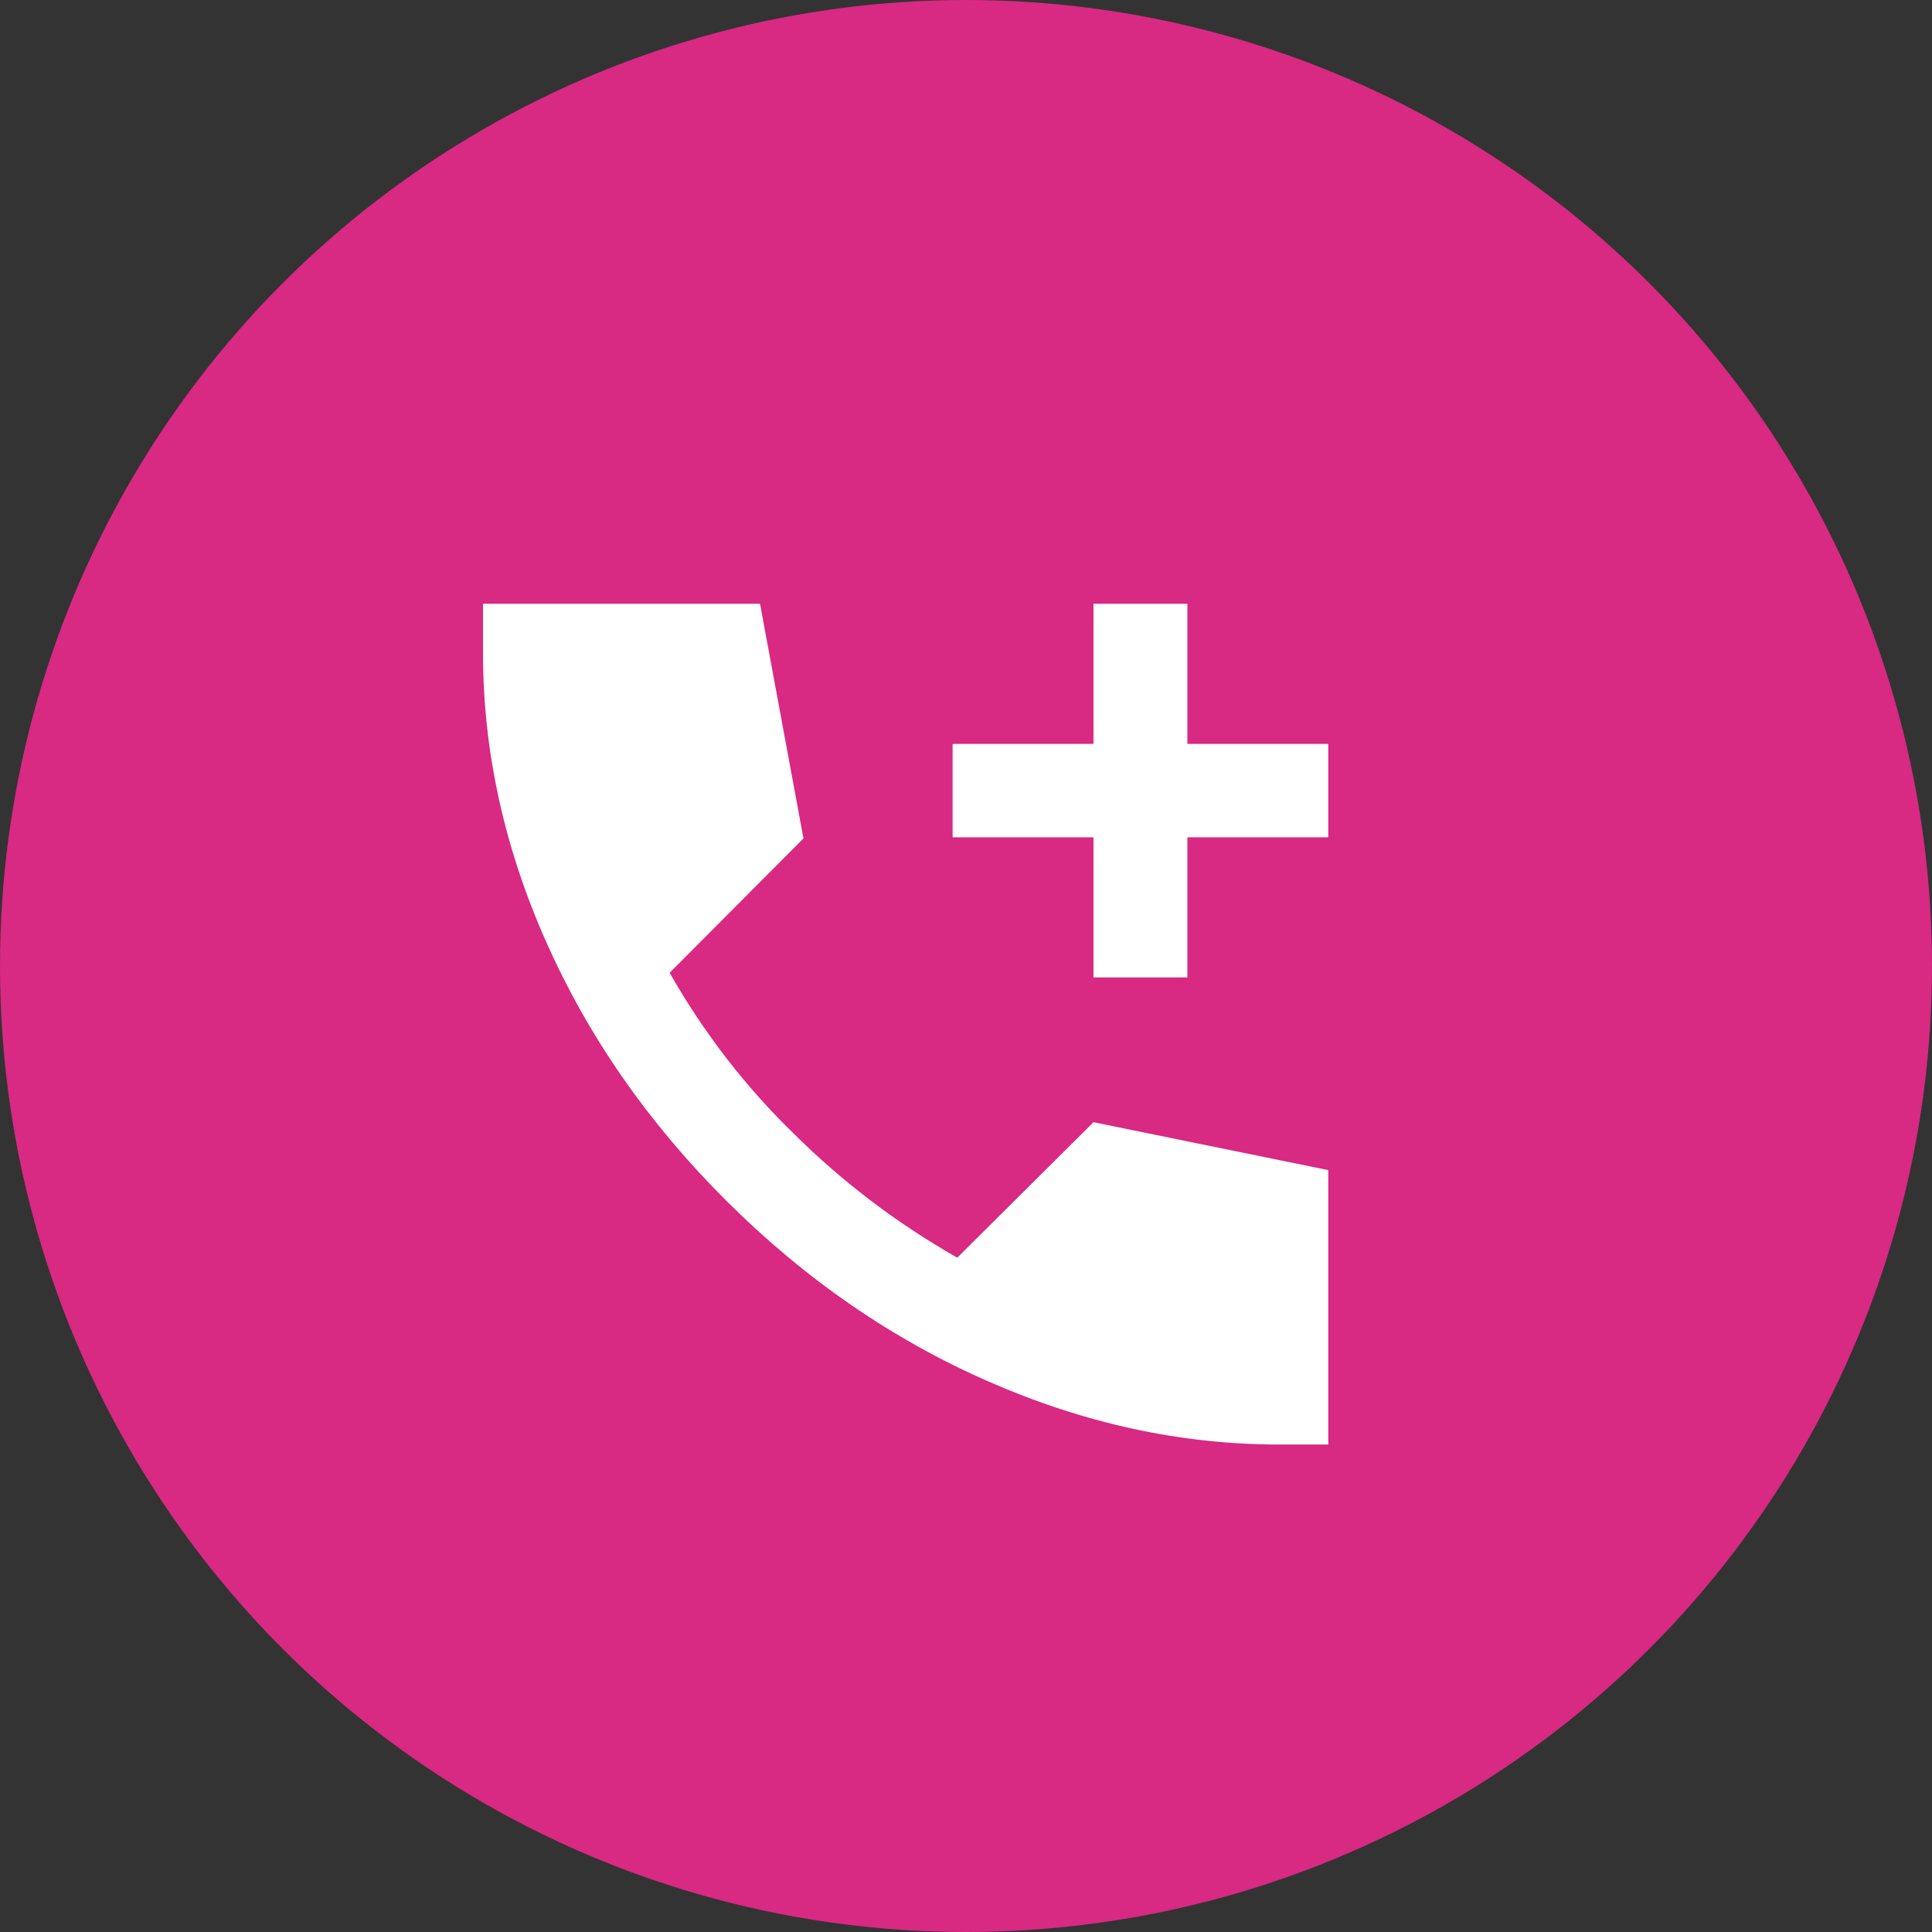
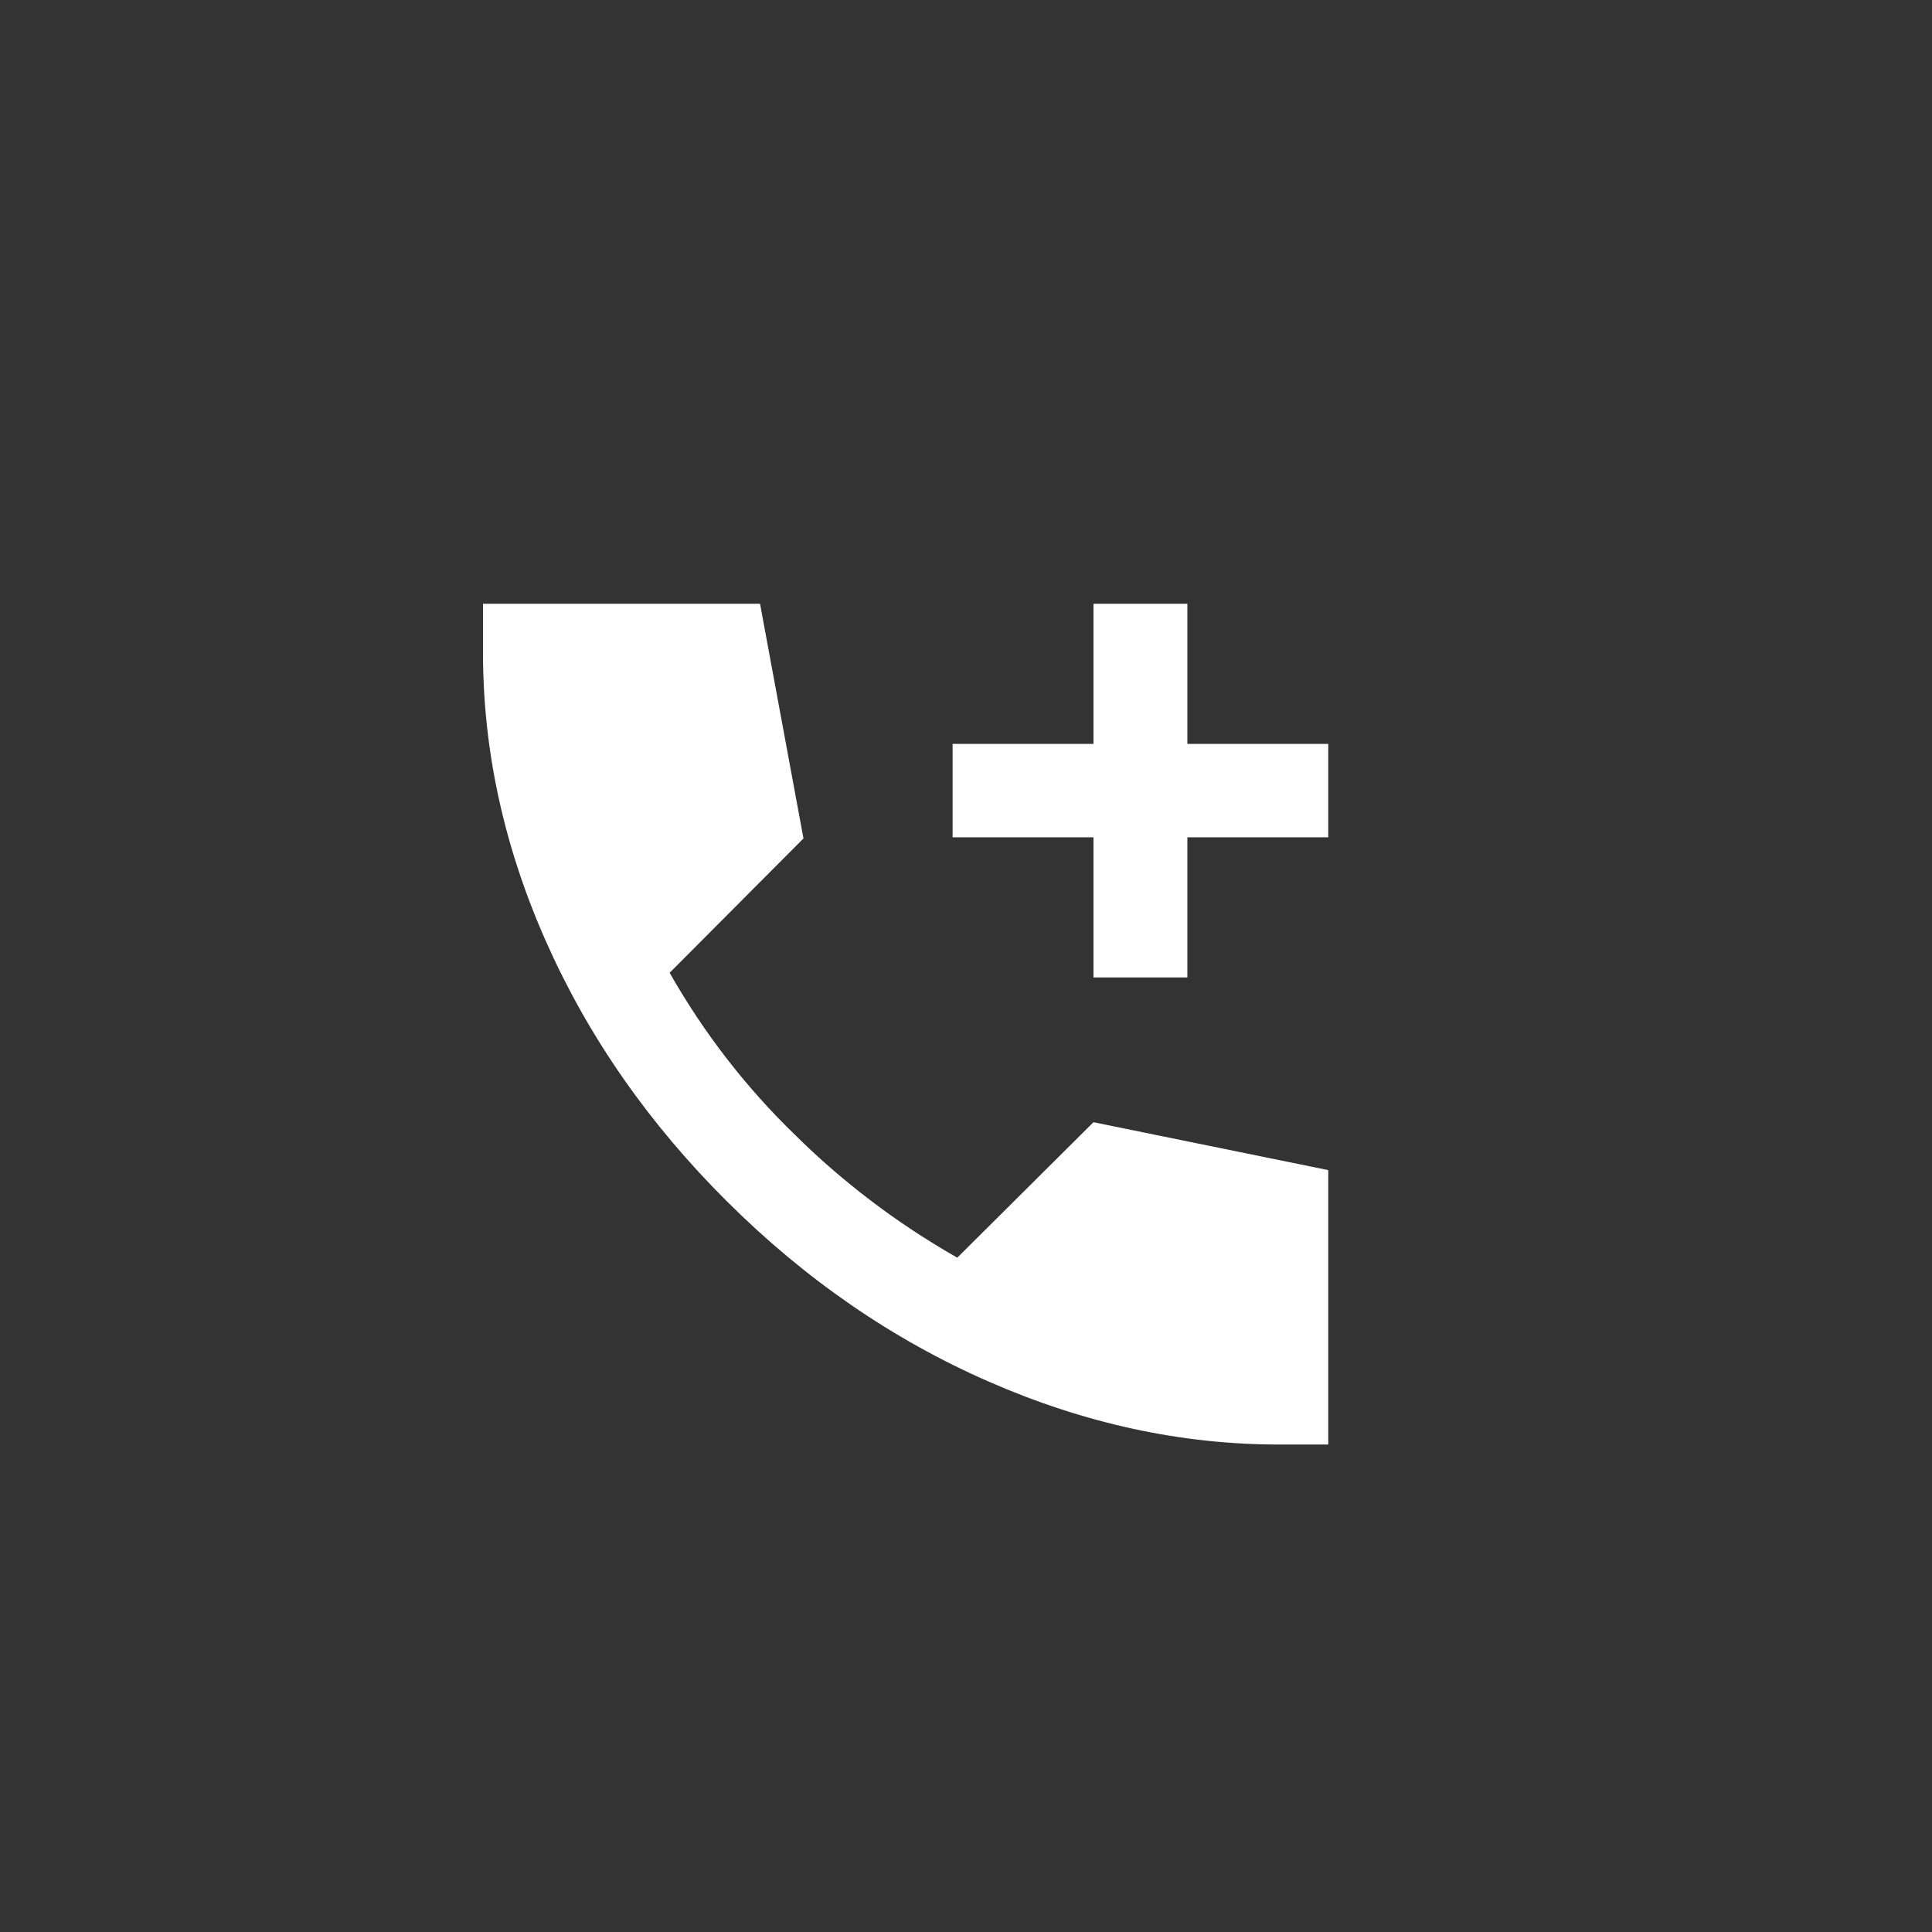
<svg xmlns="http://www.w3.org/2000/svg" width="48" height="48" viewBox="0 0 48 48" fill="none">
  <rect x="0" y="0" width="48" height="48" fill="#333333" stroke="none" />
-   <circle cx="24" cy="24" r="24" fill="#D82983" />
  <path d="M27.167 24.284V20.802H23.667V18.482H27.167V15H29.5V18.482H33V20.802H29.5V24.284H27.167ZM31.775 35.889C29.344 35.889 26.938 35.367 24.556 34.322C22.173 33.278 20.01 31.788 18.067 29.854C16.122 27.92 14.625 25.773 13.575 23.413C12.525 21.054 12 18.655 12 16.218V15H18.883L19.962 20.831L16.637 24.168C17.065 24.922 17.542 25.638 18.067 26.315C18.592 26.992 19.156 27.62 19.758 28.201C20.322 28.762 20.94 29.298 21.611 29.811C22.282 30.324 23.006 30.803 23.783 31.247L27.167 27.881L33 29.071V35.889H31.775Z" fill="white" />
</svg>